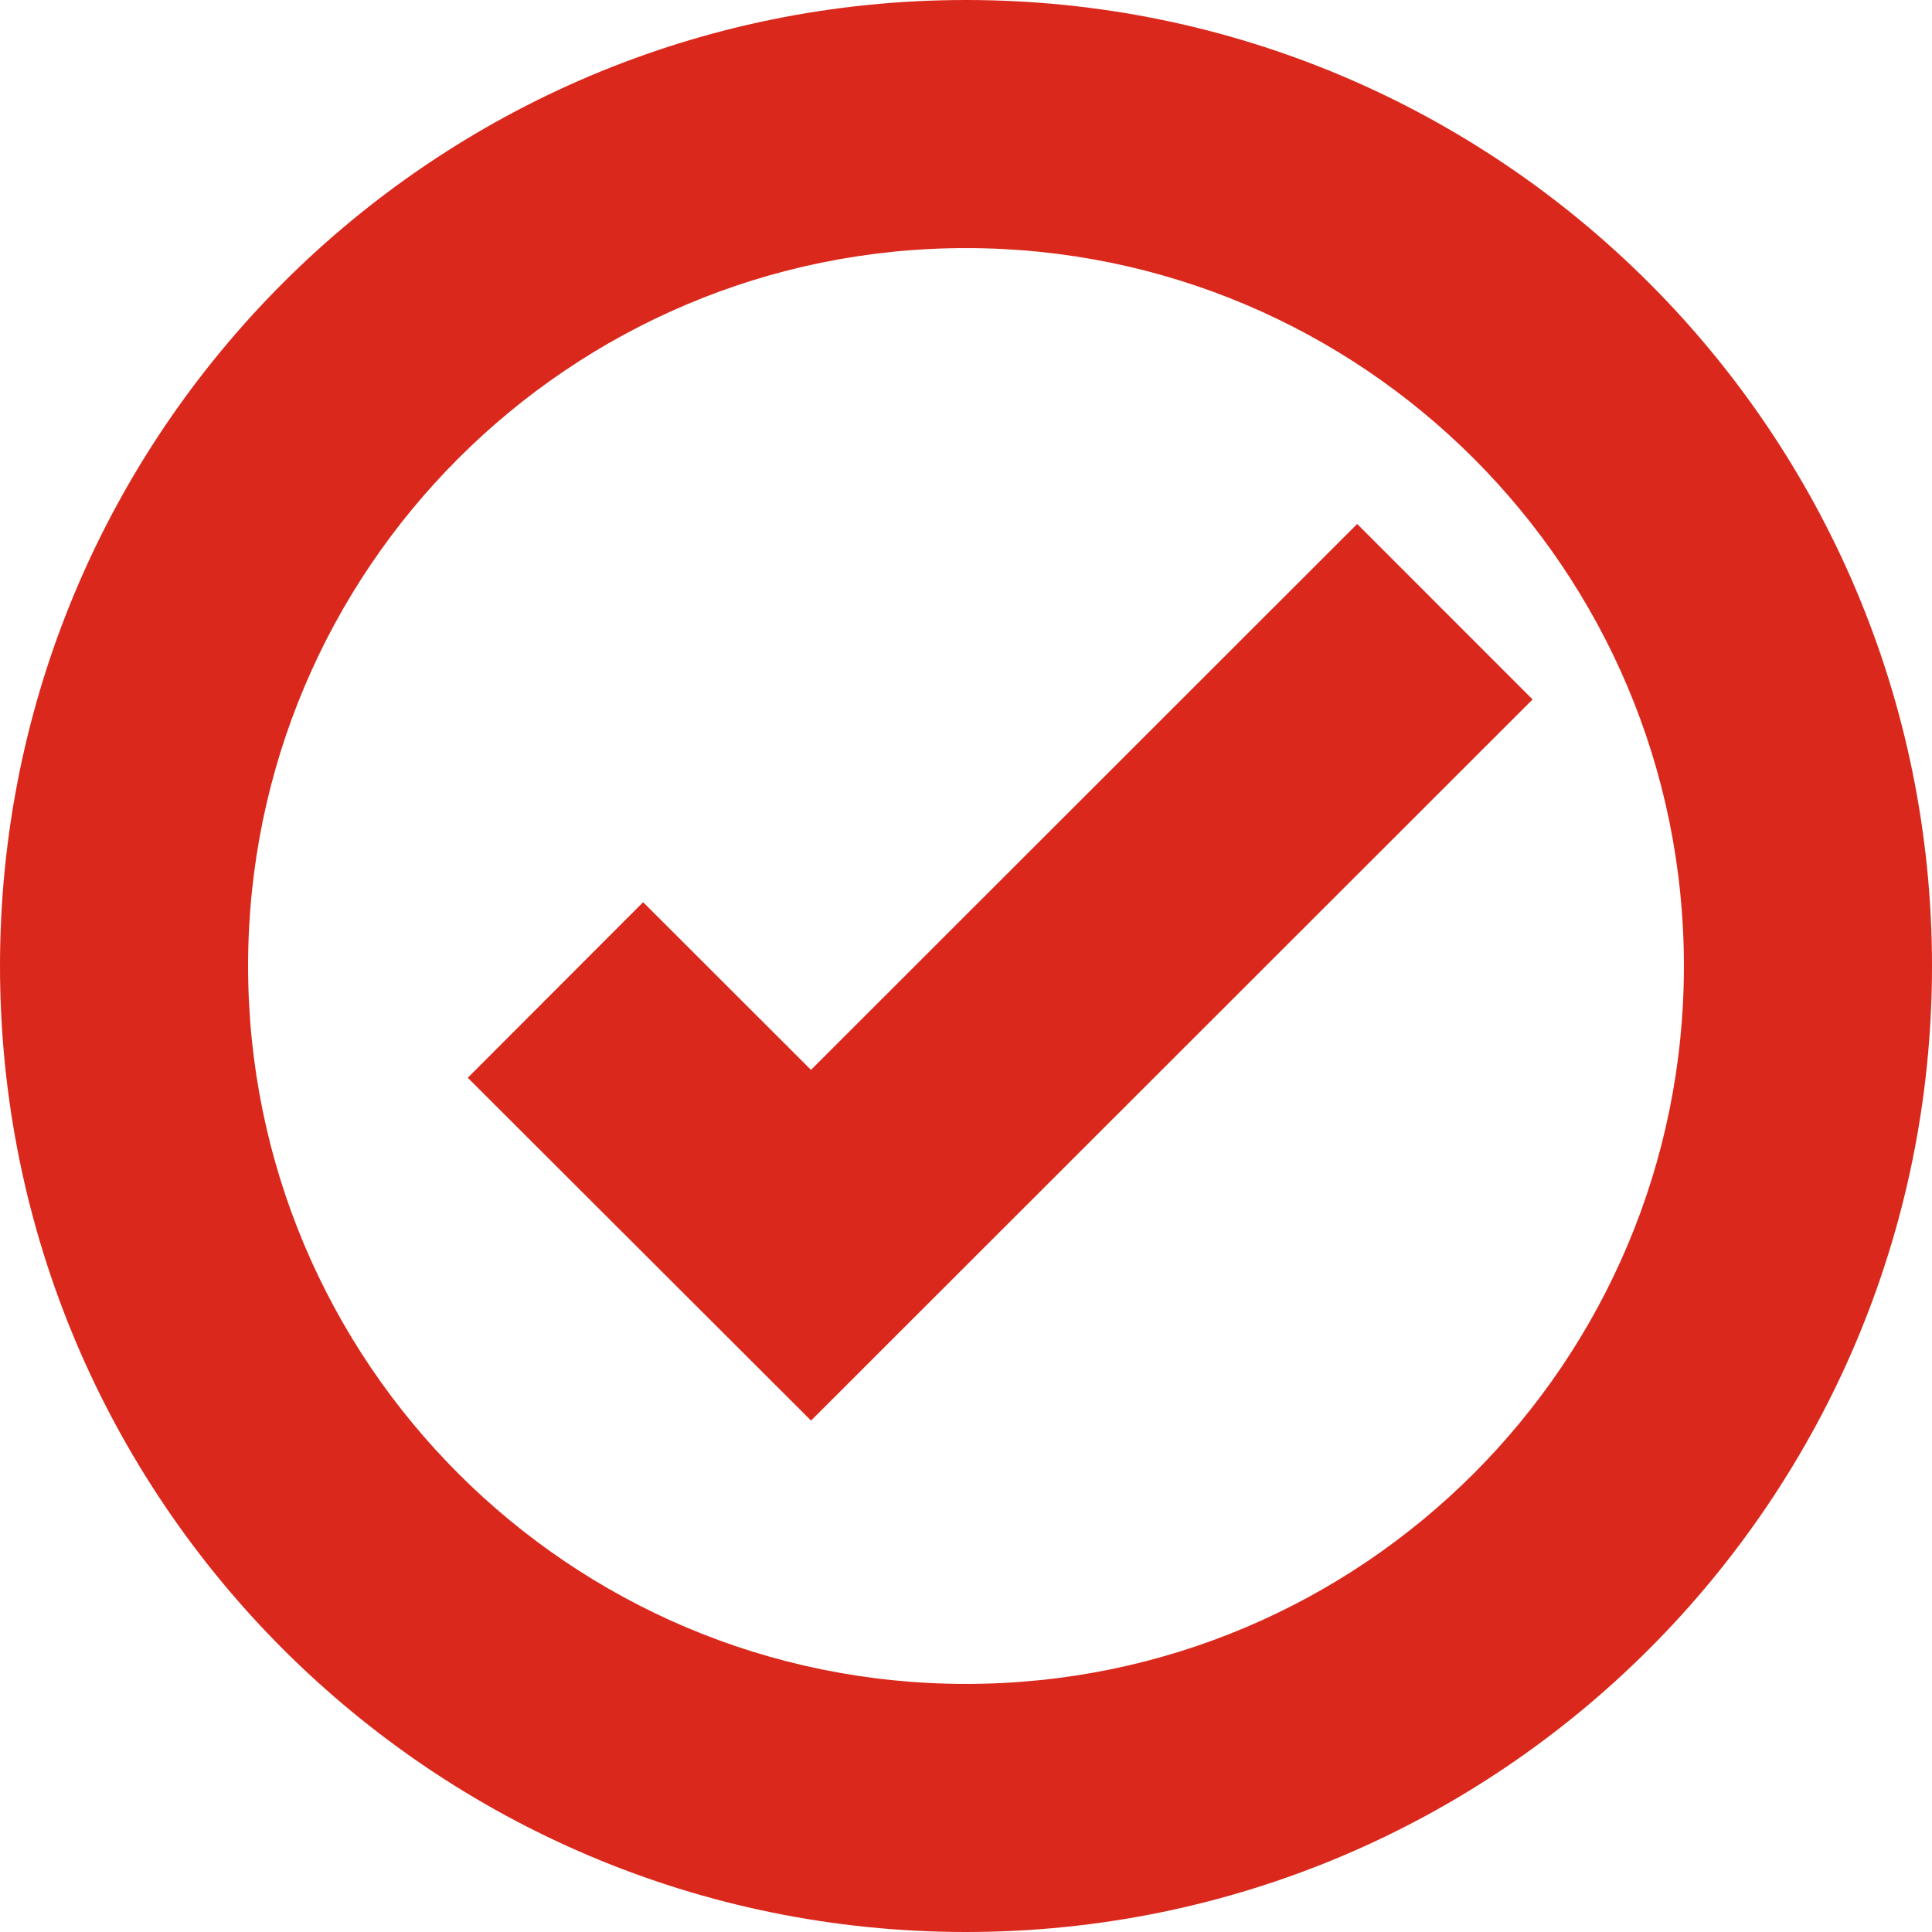
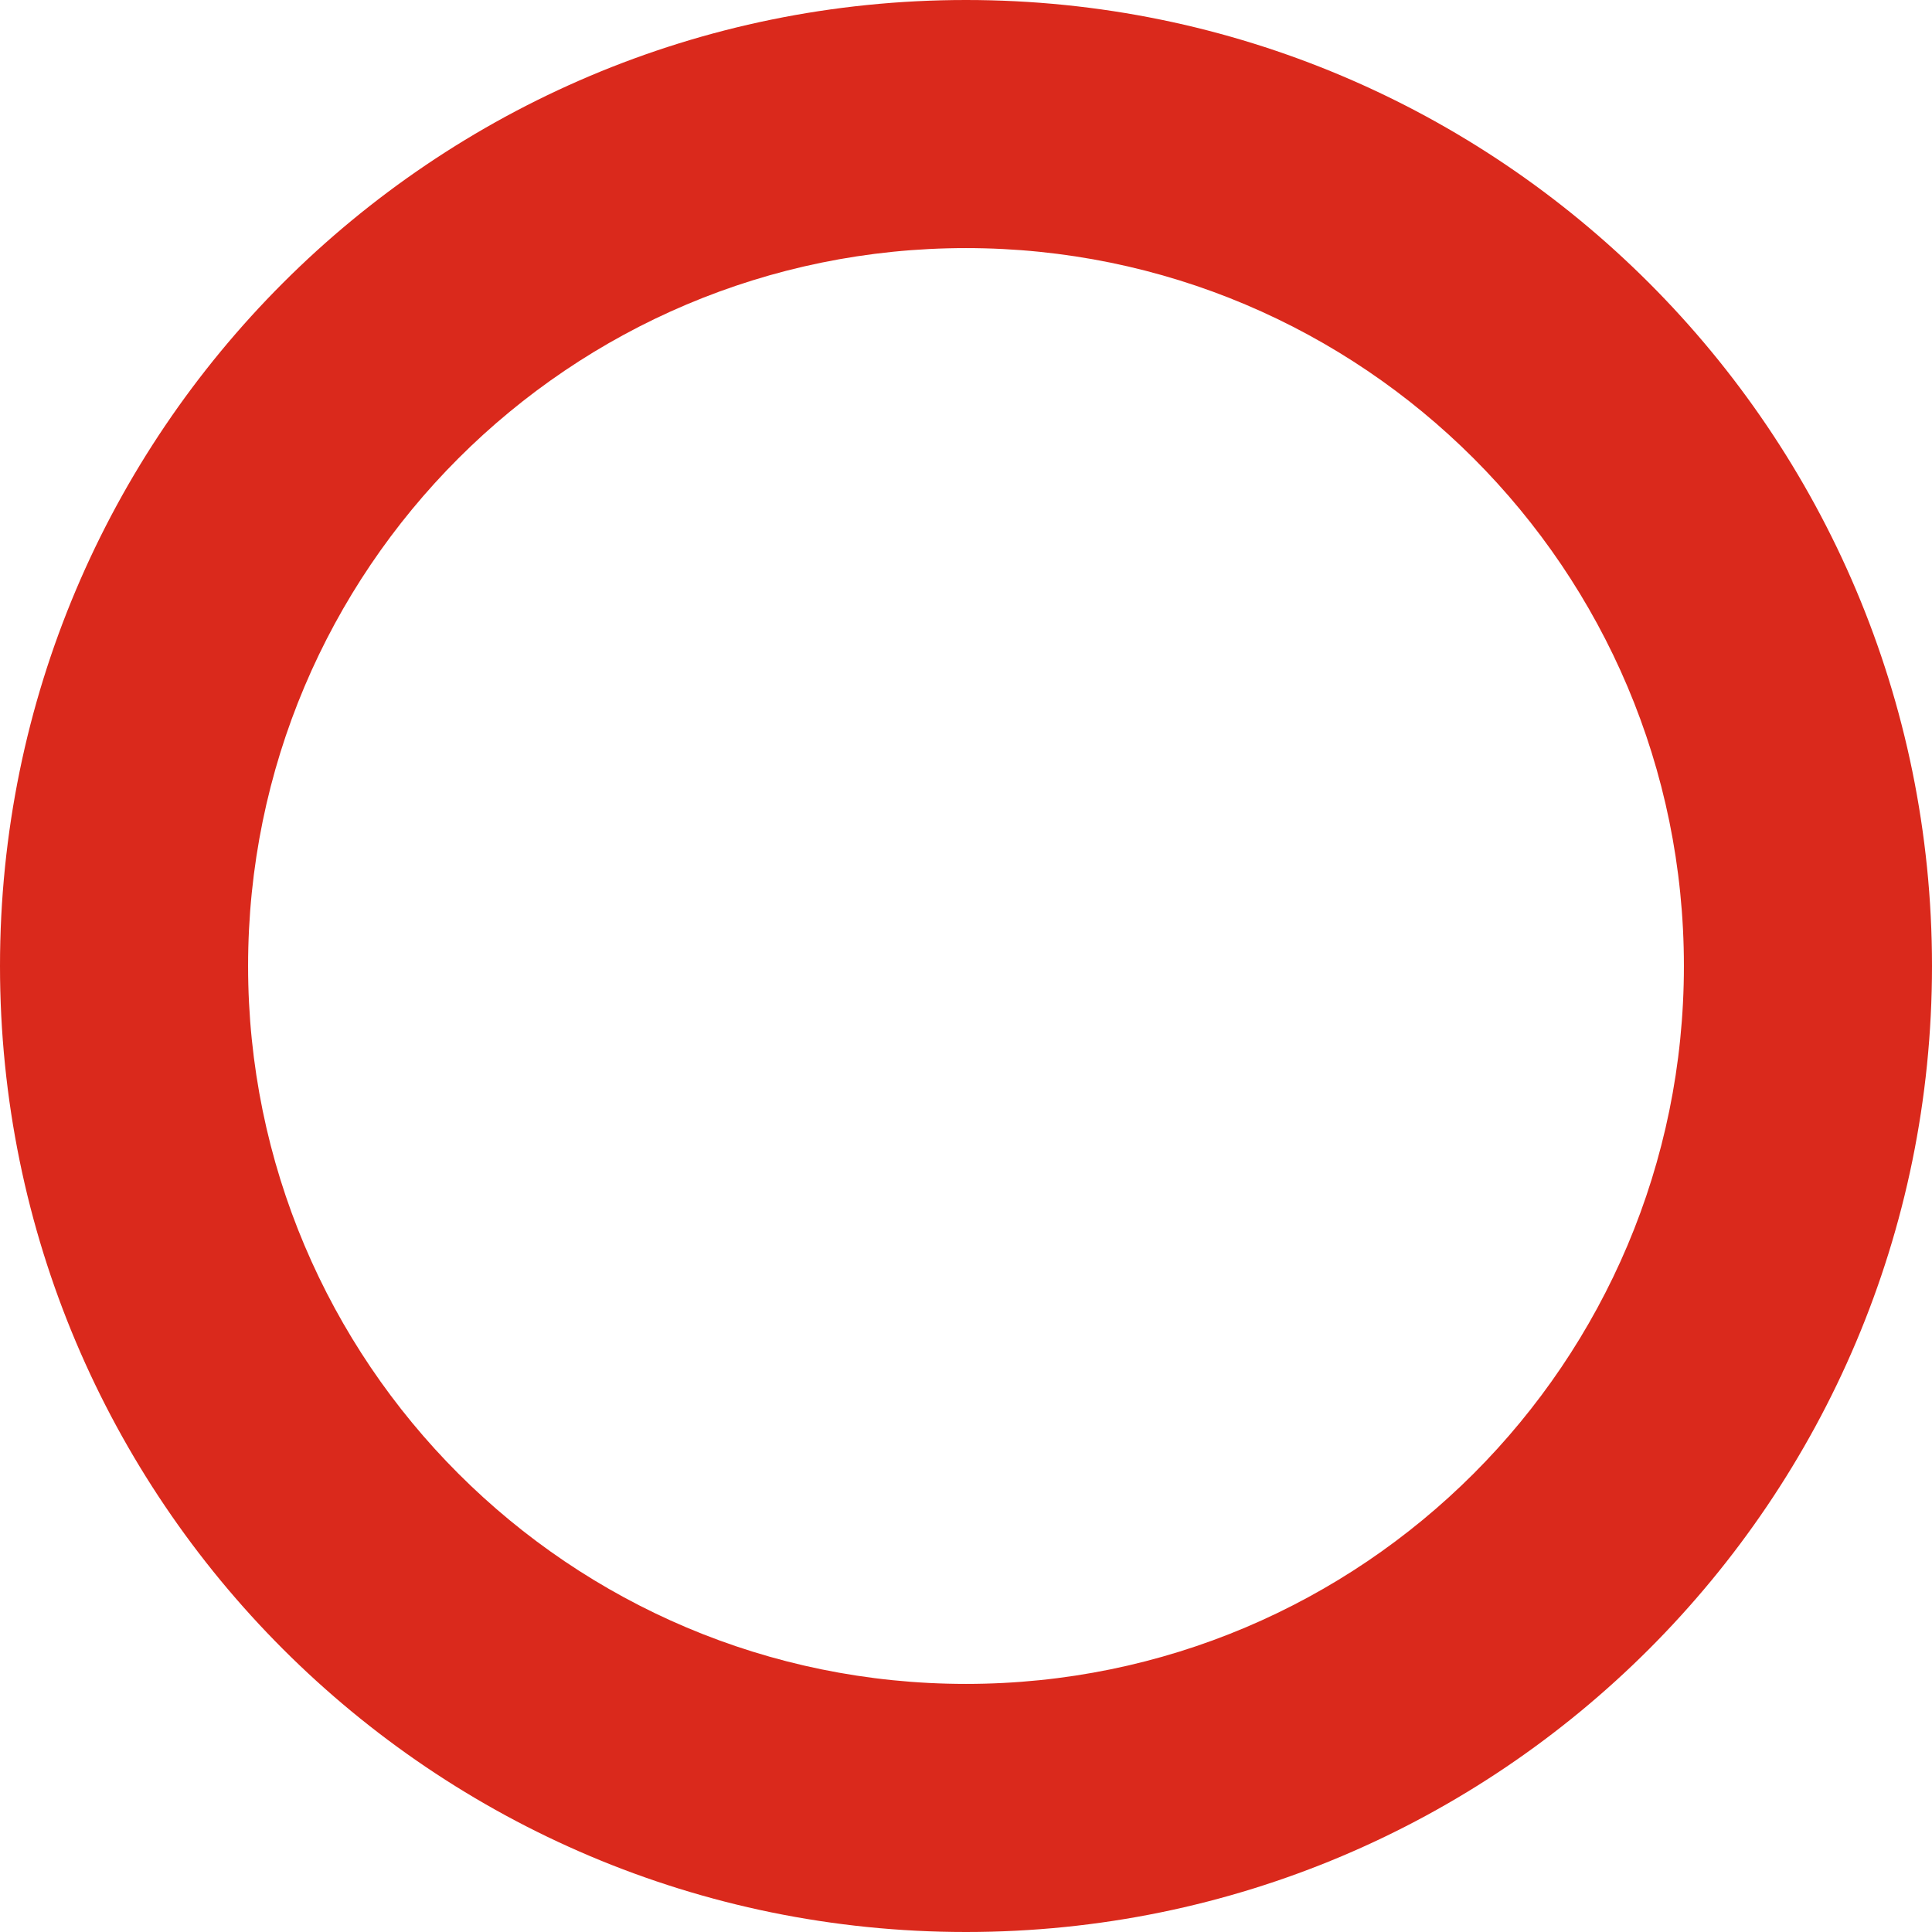
<svg xmlns="http://www.w3.org/2000/svg" width="34" height="34" viewBox="0 0 34 34" fill="none">
  <path fill-rule="evenodd" clip-rule="evenodd" d="M17 4.366C10.023 4.366 4.366 10.023 4.366 17C4.366 23.977 10.023 29.634 17 29.634C23.977 29.634 29.634 23.977 29.634 17C29.634 10.023 23.977 4.366 17 4.366ZM0 17C0 7.612 7.612 0 17 0C26.389 0 34 7.612 34 17C34 26.389 26.389 34 17 34C7.612 34 0 26.389 0 17Z" fill="#DA291C" />
-   <path fill-rule="evenodd" clip-rule="evenodd" d="M26.971 12.309L14.273 25L8.232 18.967L11.318 15.877L14.272 18.828L23.884 9.221L26.971 12.309Z" fill="#DA291C" />
</svg>